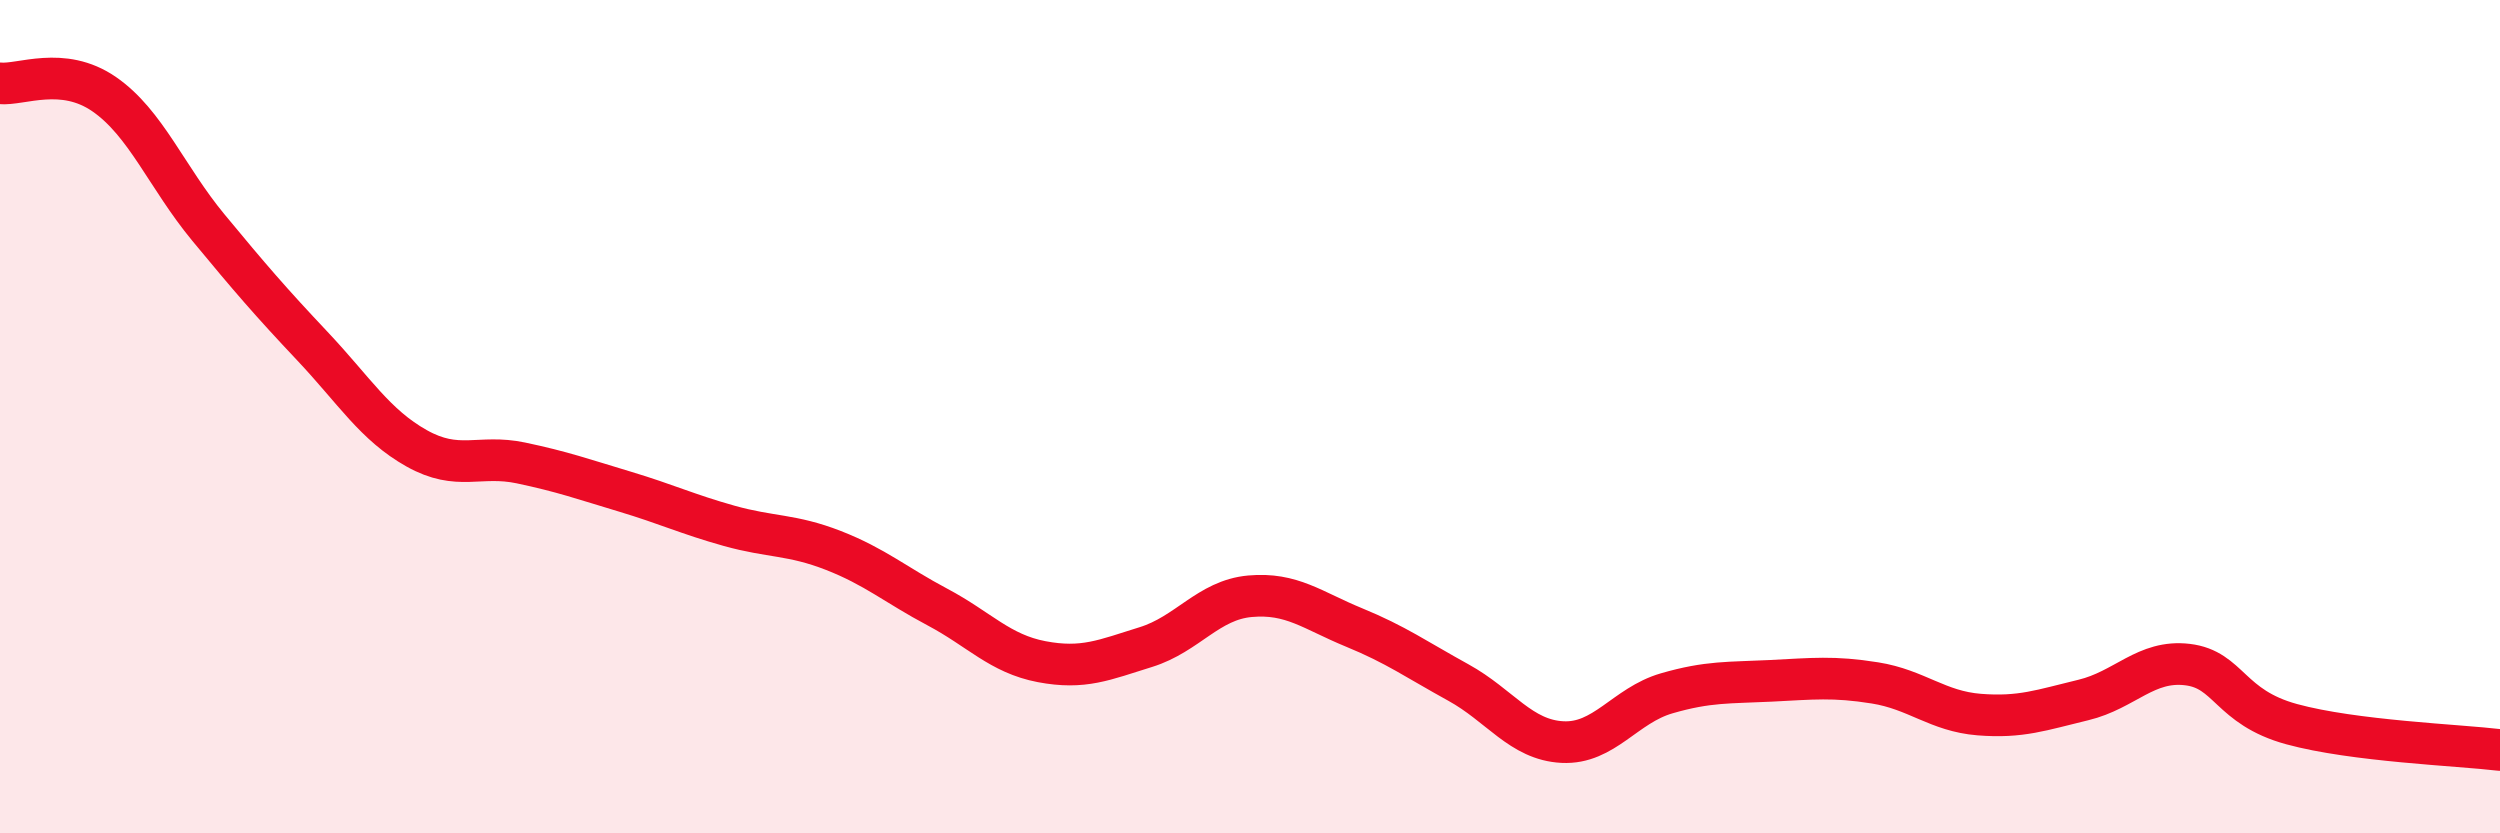
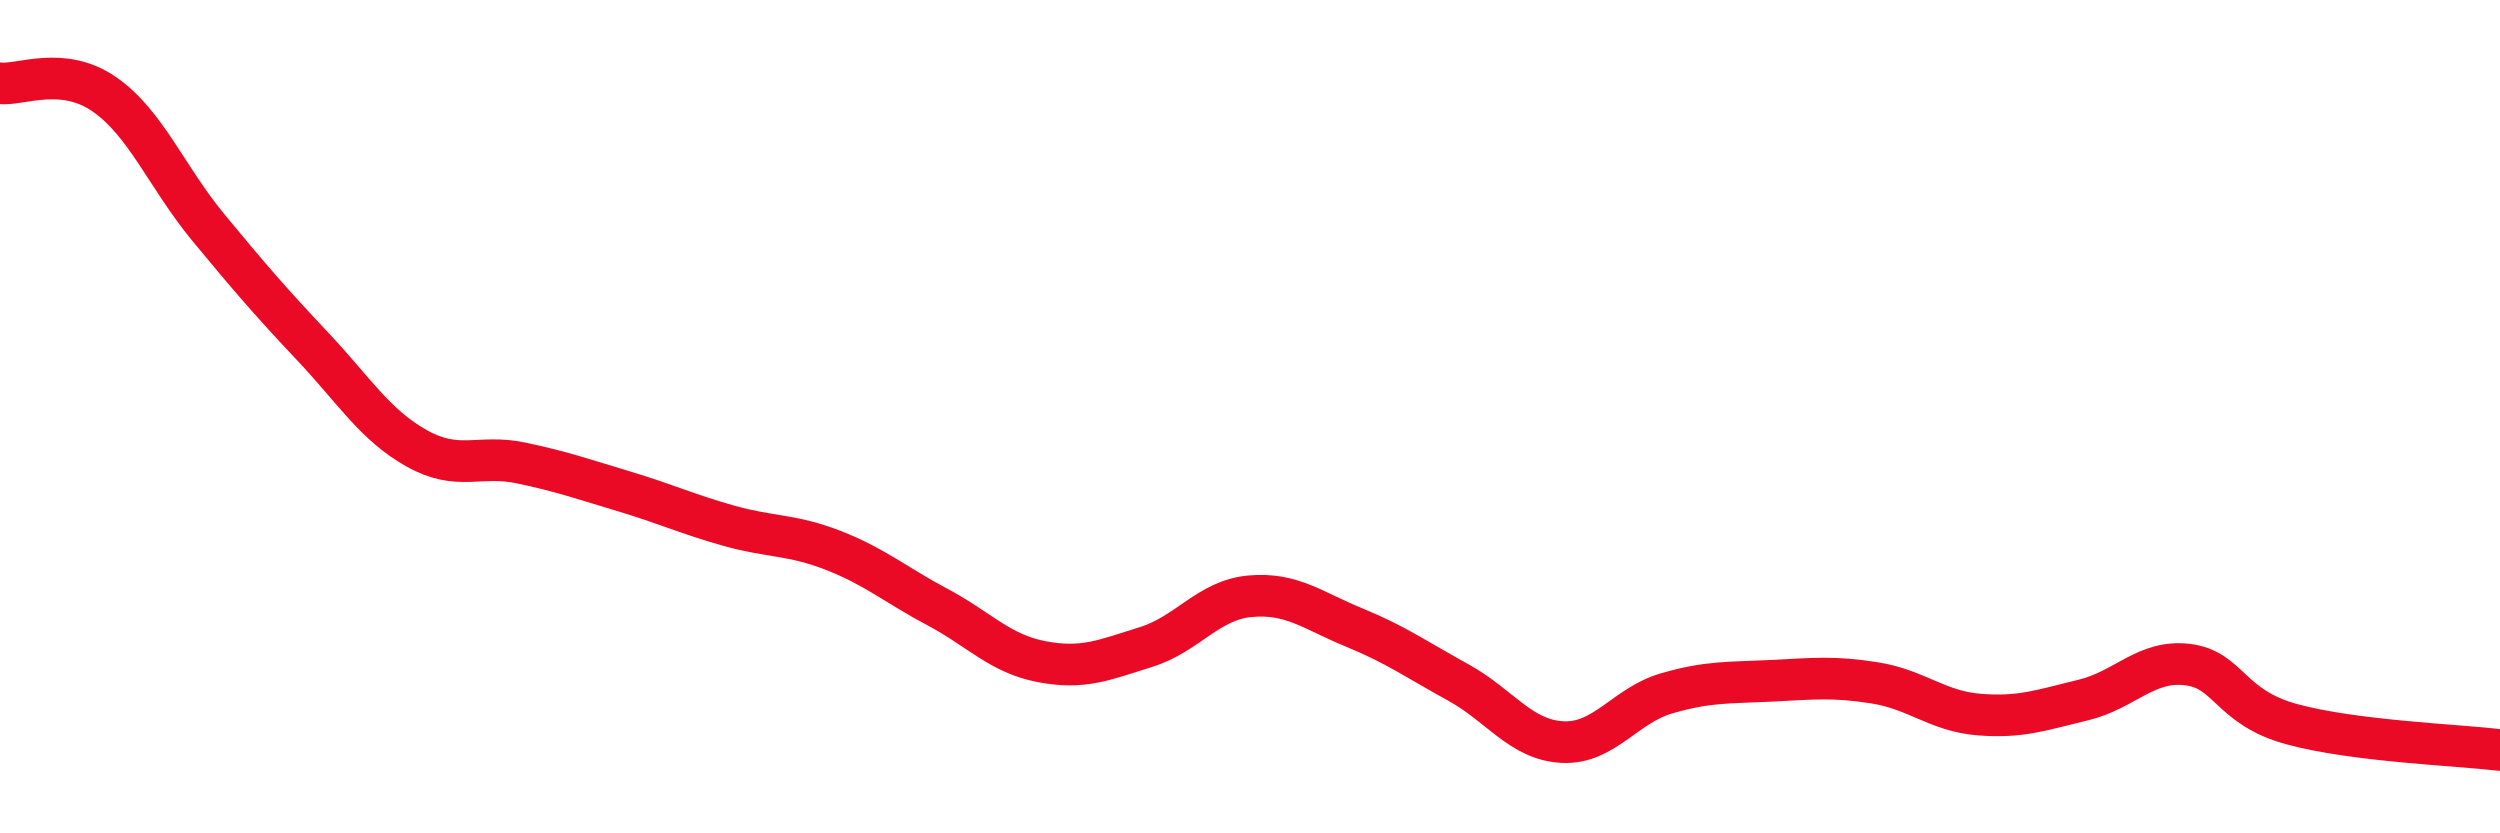
<svg xmlns="http://www.w3.org/2000/svg" width="60" height="20" viewBox="0 0 60 20">
-   <path d="M 0,2 C 0.5,2.05 1.5,1.57 2.5,2.26 C 3.5,2.95 4,4.25 5,5.46 C 6,6.67 6.5,7.25 7.5,8.31 C 8.5,9.37 9,10.2 10,10.76 C 11,11.32 11.5,10.9 12.5,11.11 C 13.5,11.32 14,11.5 15,11.8 C 16,12.1 16.5,12.34 17.5,12.62 C 18.5,12.9 19,12.82 20,13.21 C 21,13.6 21.5,14.04 22.5,14.57 C 23.5,15.1 24,15.69 25,15.88 C 26,16.07 26.5,15.84 27.5,15.53 C 28.5,15.22 29,14.4 30,14.31 C 31,14.22 31.5,14.65 32.5,15.06 C 33.5,15.47 34,15.83 35,16.38 C 36,16.93 36.5,17.76 37.5,17.81 C 38.5,17.86 39,16.93 40,16.64 C 41,16.35 41.5,16.39 42.5,16.34 C 43.5,16.29 44,16.23 45,16.39 C 46,16.55 46.5,17.07 47.5,17.15 C 48.5,17.23 49,17.04 50,16.8 C 51,16.56 51.5,15.83 52.5,15.95 C 53.5,16.07 53.5,16.97 55,17.38 C 56.5,17.79 59,17.88 60,18L60 20L0 20Z" fill="#EB0A25" opacity="0.1" stroke-linecap="round" stroke-linejoin="round" />
  <path d="M 0,2 C 0.5,2.05 1.5,1.57 2.5,2.26 C 3.5,2.95 4,4.25 5,5.46 C 6,6.67 6.5,7.25 7.5,8.31 C 8.5,9.37 9,10.2 10,10.76 C 11,11.32 11.5,10.9 12.5,11.11 C 13.5,11.32 14,11.5 15,11.8 C 16,12.1 16.5,12.34 17.5,12.62 C 18.5,12.9 19,12.82 20,13.21 C 21,13.6 21.5,14.04 22.5,14.57 C 23.5,15.1 24,15.69 25,15.88 C 26,16.07 26.5,15.84 27.5,15.53 C 28.5,15.22 29,14.4 30,14.31 C 31,14.22 31.5,14.65 32.5,15.06 C 33.5,15.47 34,15.83 35,16.38 C 36,16.93 36.5,17.76 37.5,17.81 C 38.5,17.86 39,16.93 40,16.64 C 41,16.35 41.5,16.39 42.5,16.34 C 43.5,16.29 44,16.23 45,16.39 C 46,16.55 46.5,17.07 47.5,17.15 C 48.5,17.23 49,17.04 50,16.8 C 51,16.56 51.5,15.83 52.5,15.95 C 53.5,16.07 53.5,16.97 55,17.38 C 56.5,17.79 59,17.88 60,18" stroke="#EB0A25" stroke-width="1" fill="none" stroke-linecap="round" stroke-linejoin="round" />
</svg>